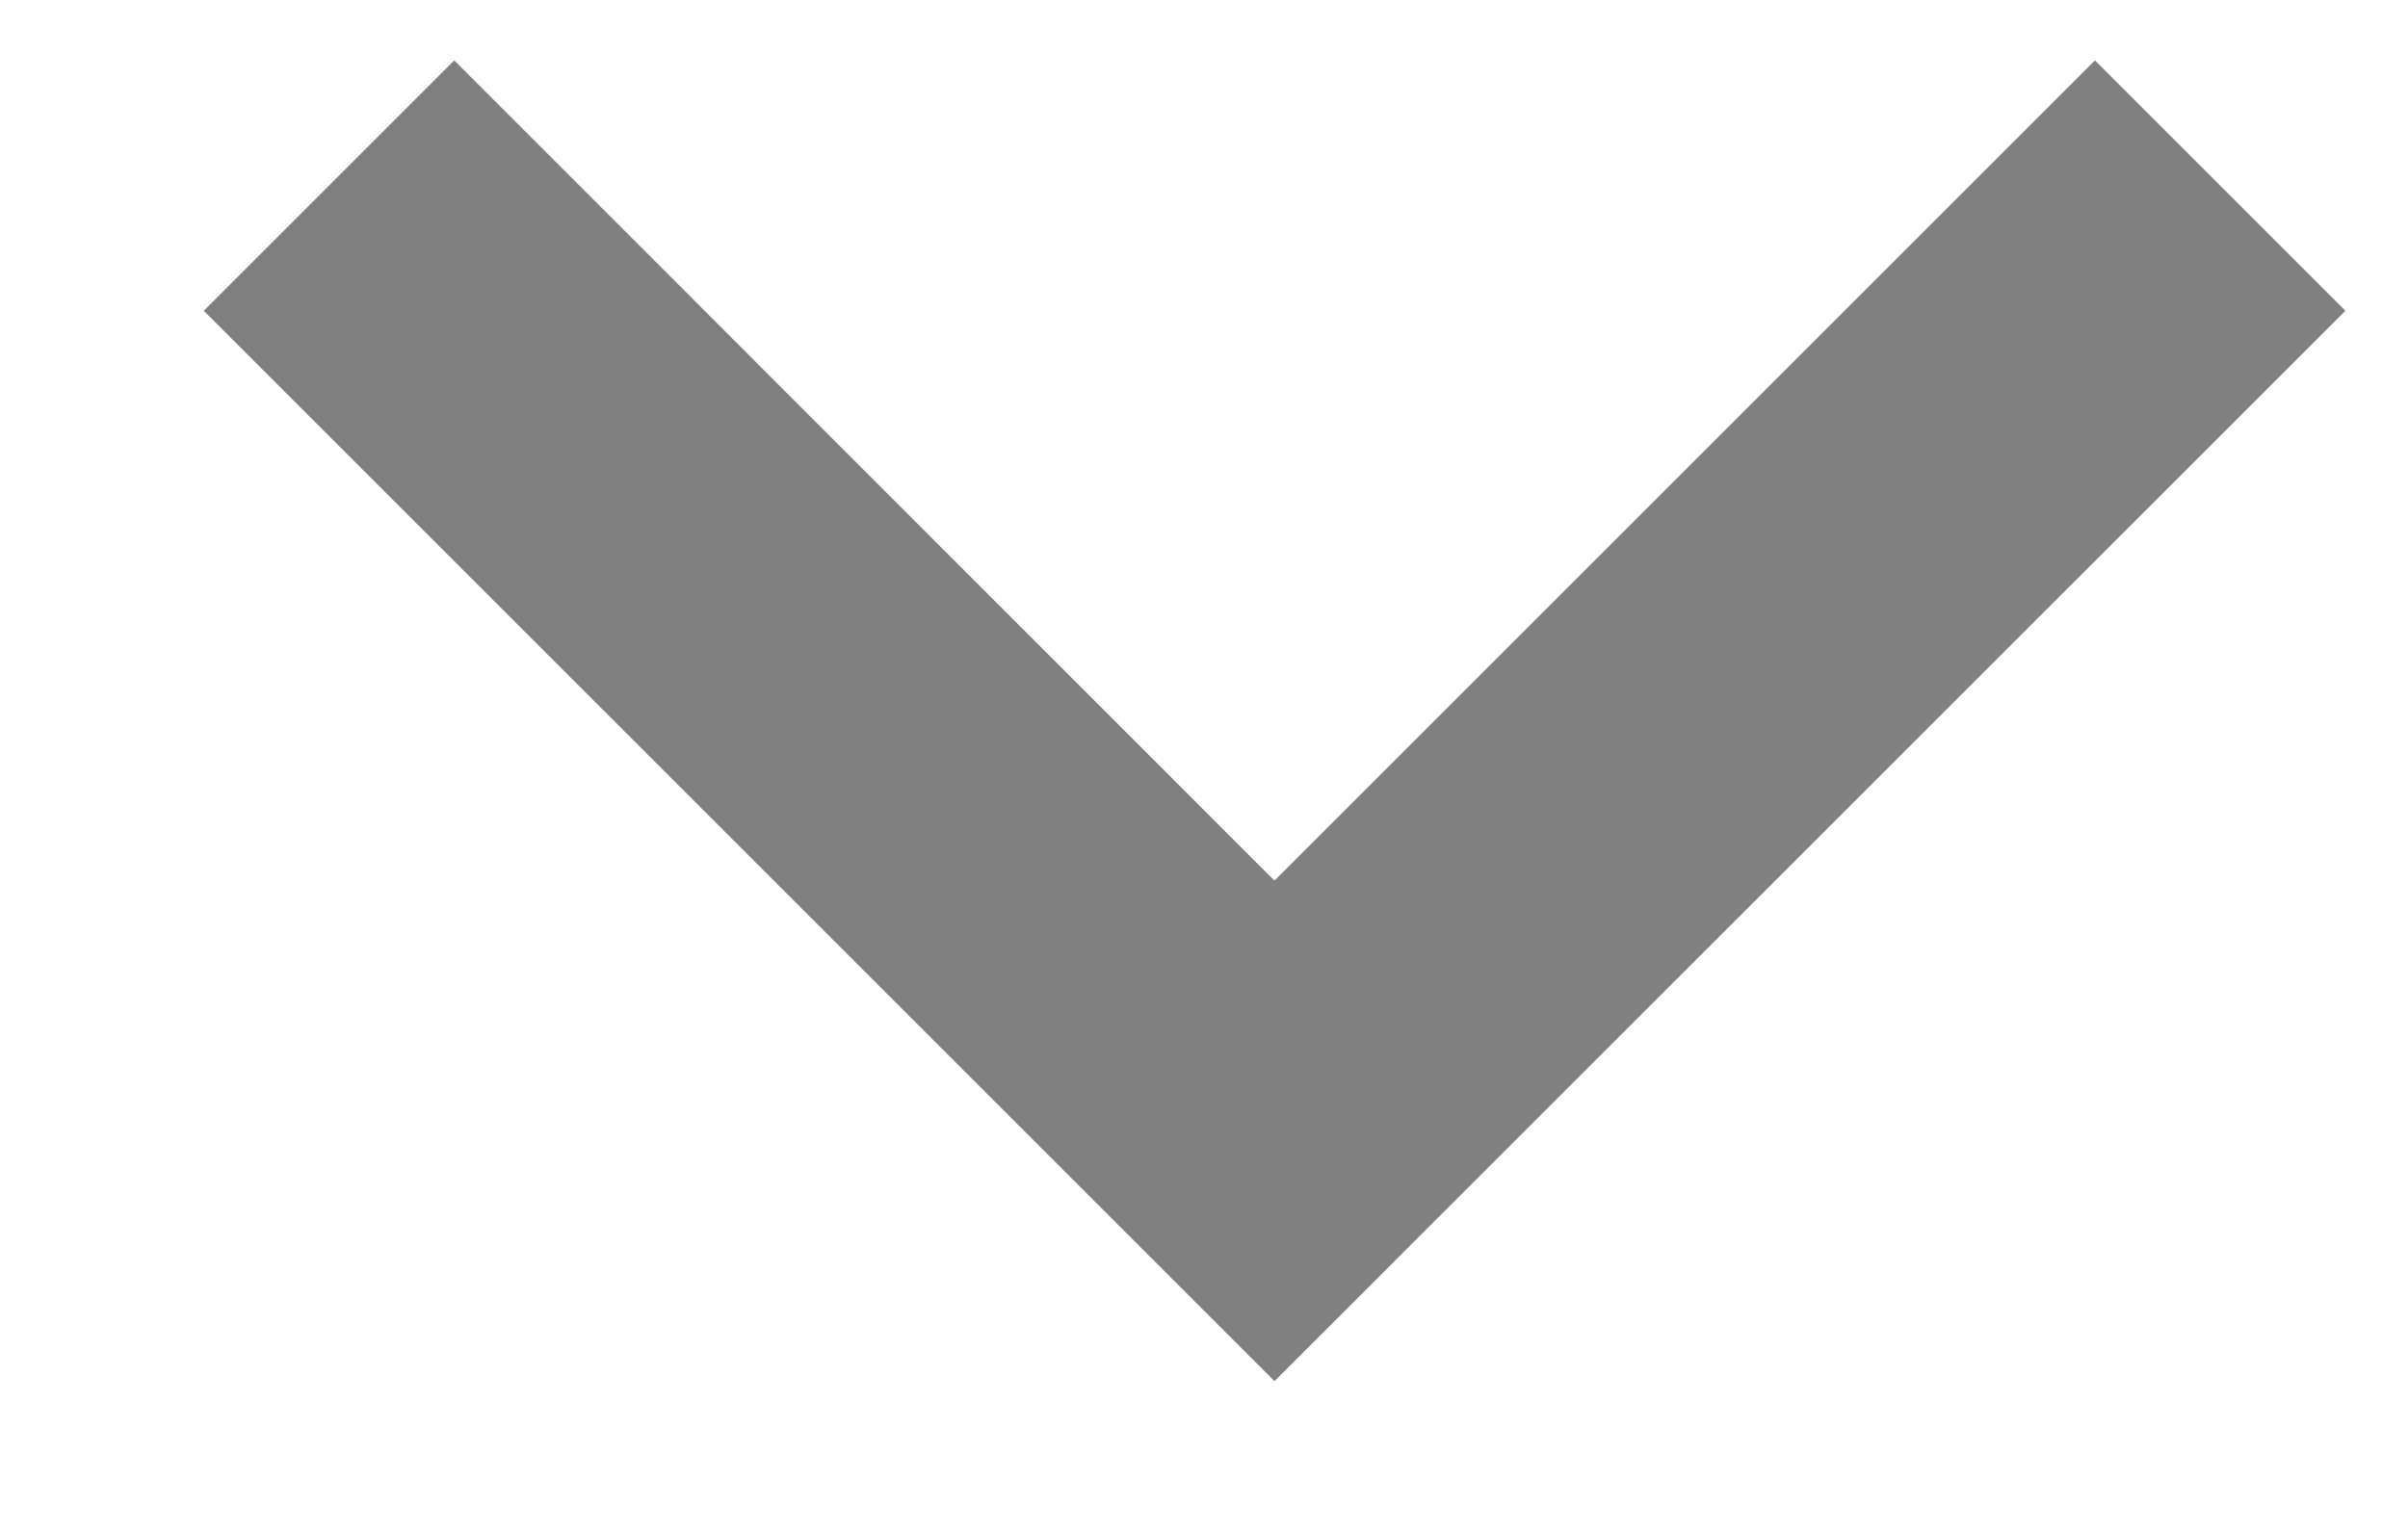
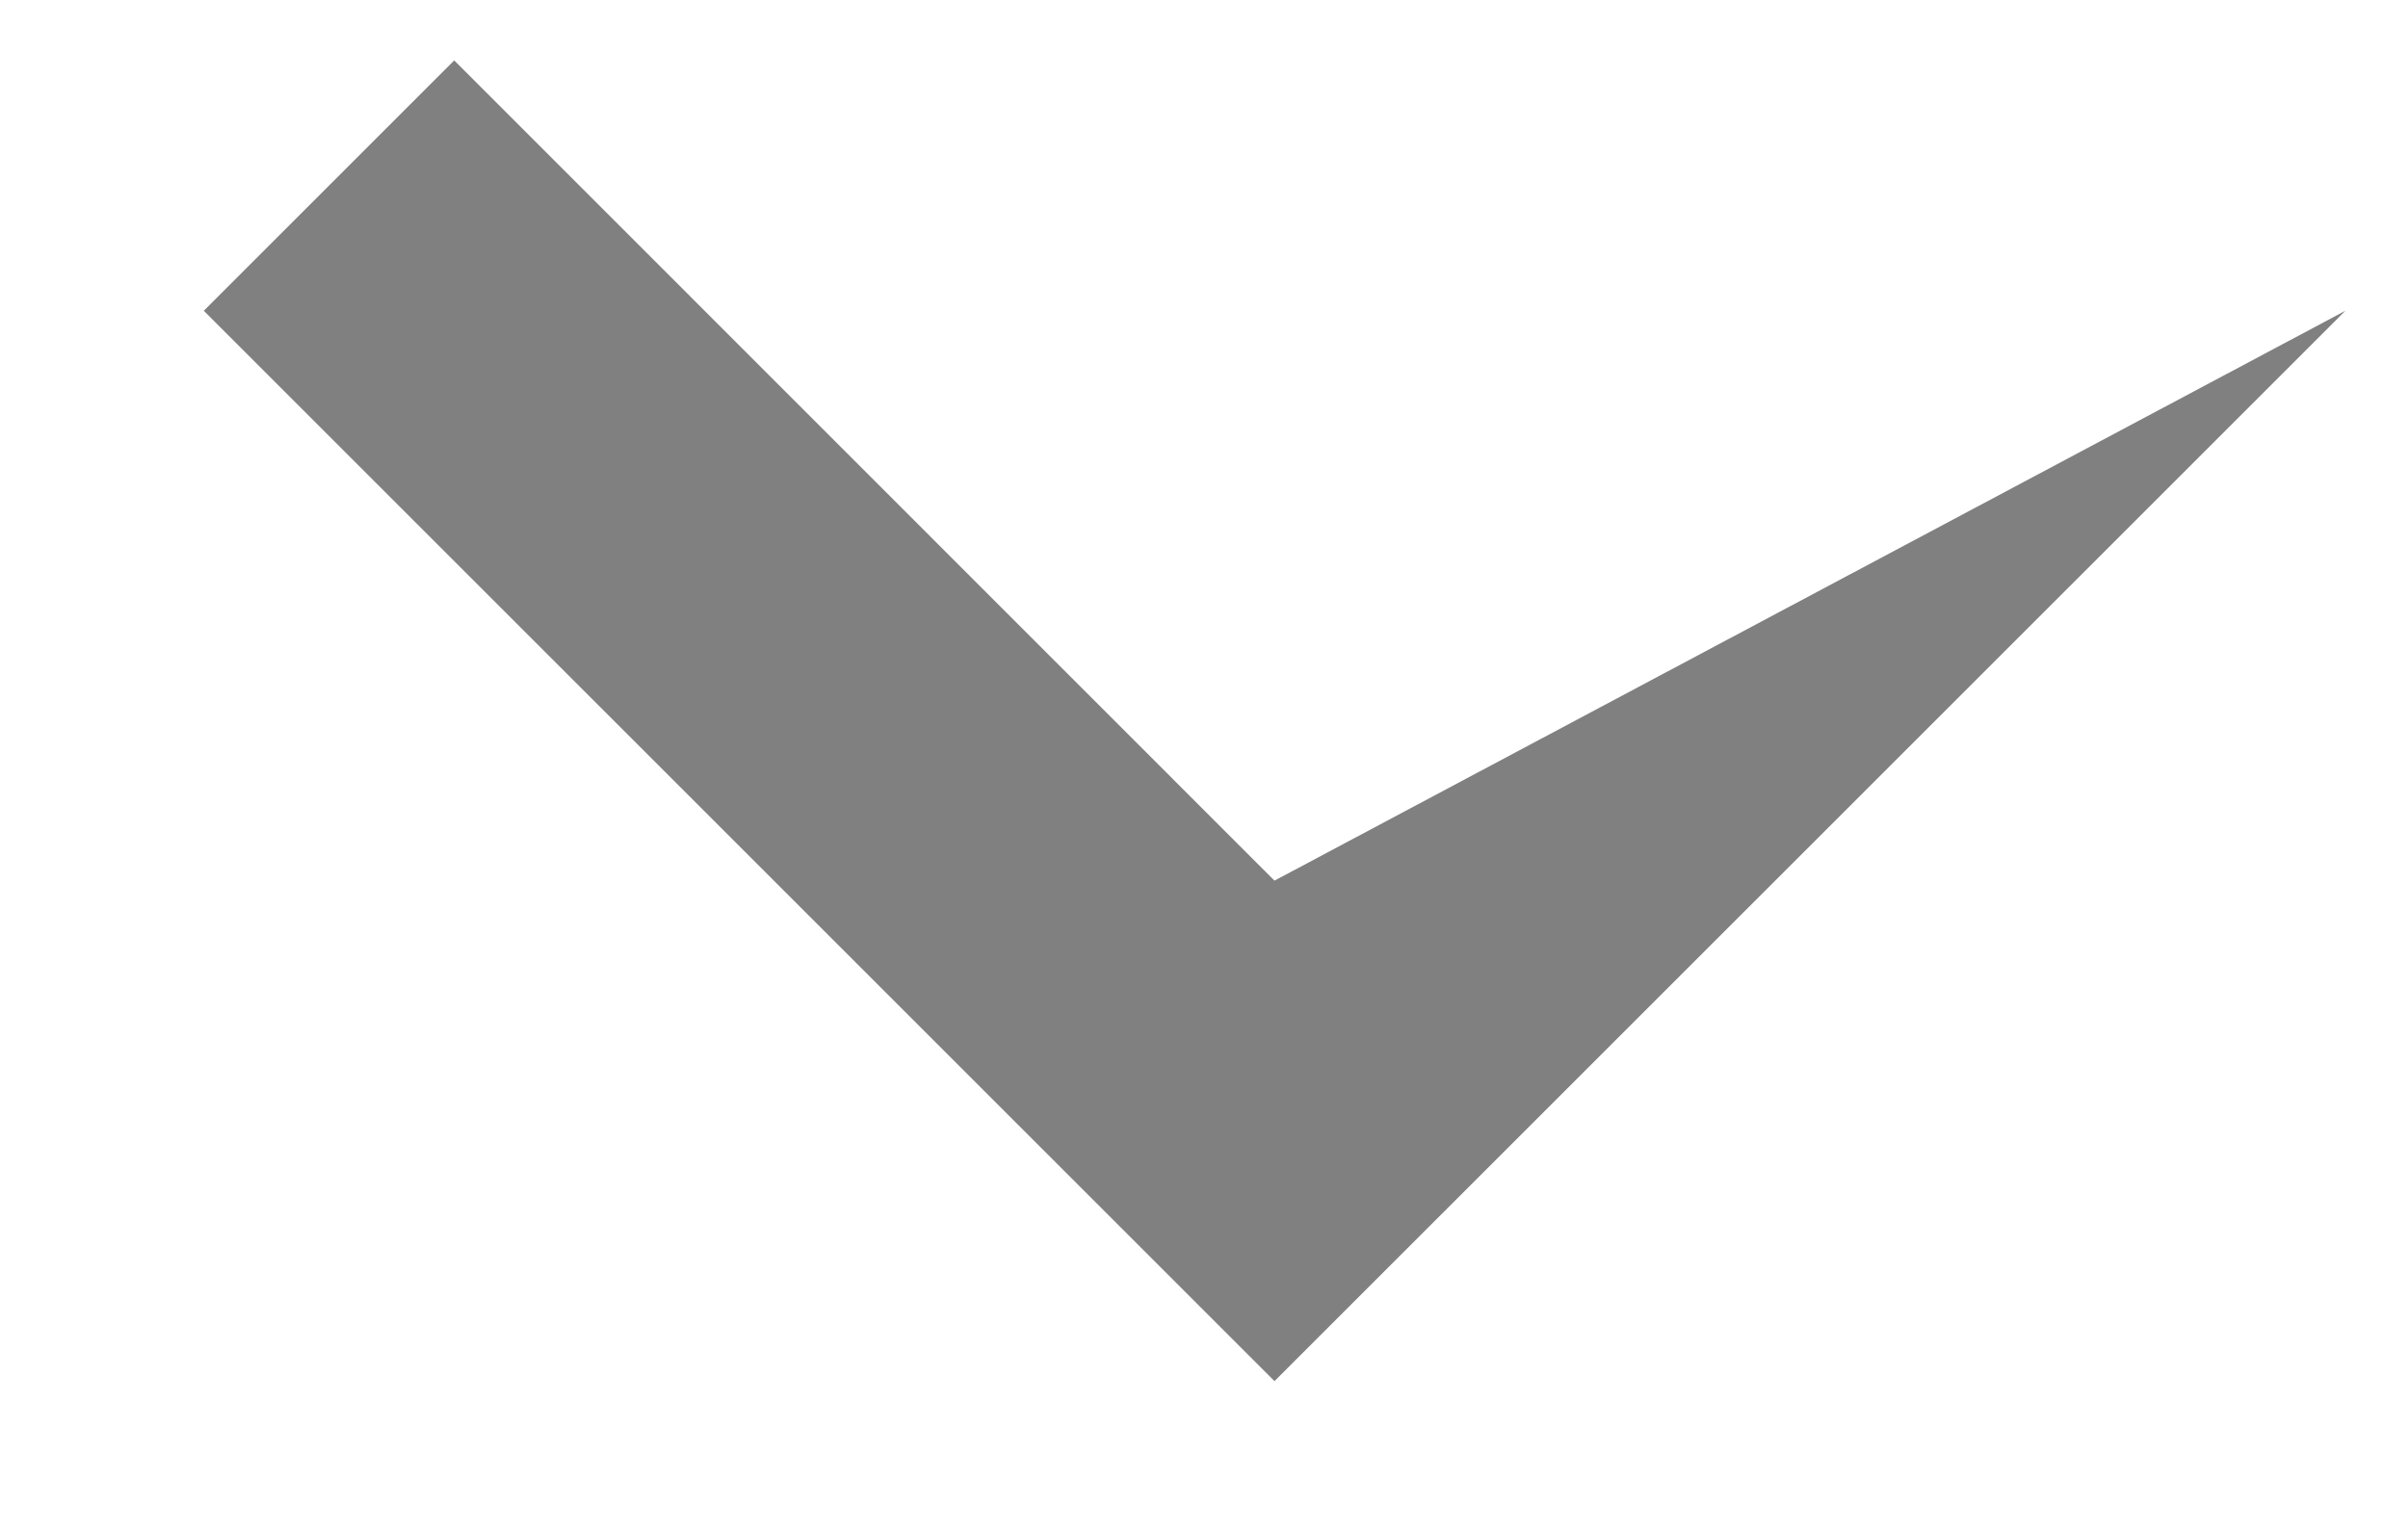
<svg xmlns="http://www.w3.org/2000/svg" width="11" height="7" viewBox="0 0 11 7" fill="none">
-   <path fill-rule="evenodd" clip-rule="evenodd" d="M10.714 1.42L5.822 6.311L0.931 1.42L2.075 0.276L5.822 4.024L9.57 0.276L10.714 1.42Z" fill="#808080" />
+   <path fill-rule="evenodd" clip-rule="evenodd" d="M10.714 1.42L5.822 6.311L0.931 1.42L2.075 0.276L5.822 4.024L10.714 1.42Z" fill="#808080" />
</svg>